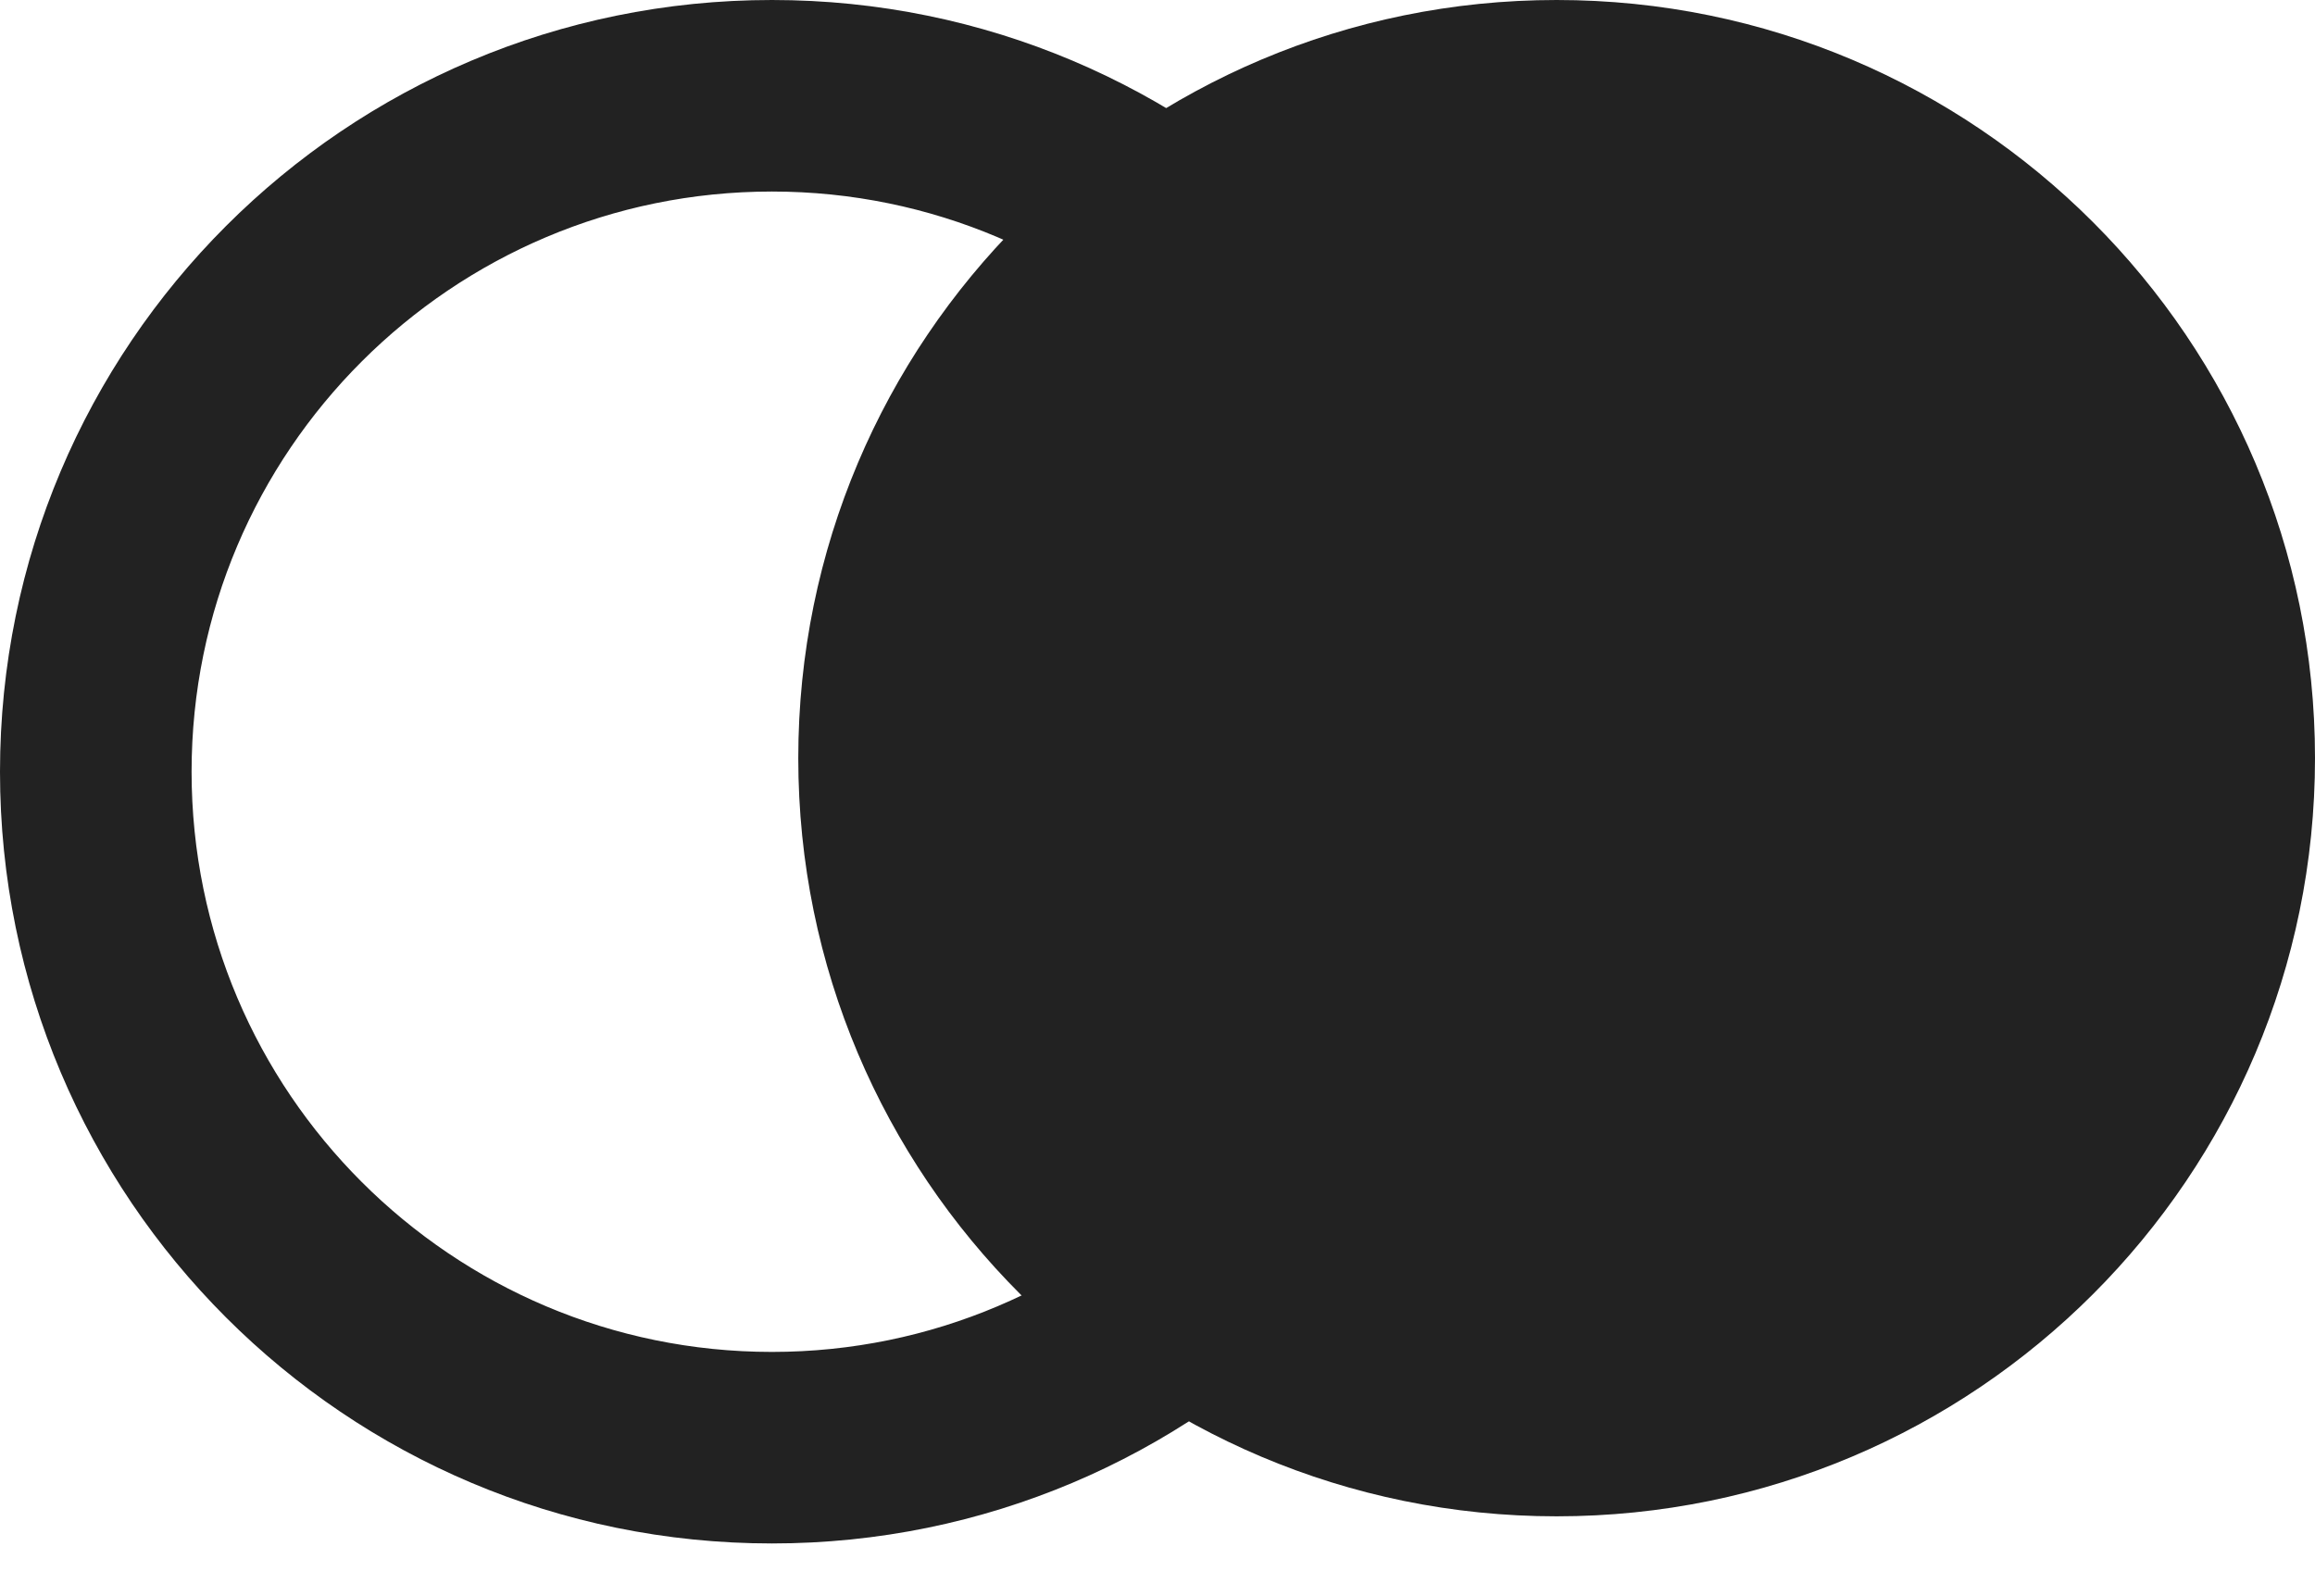
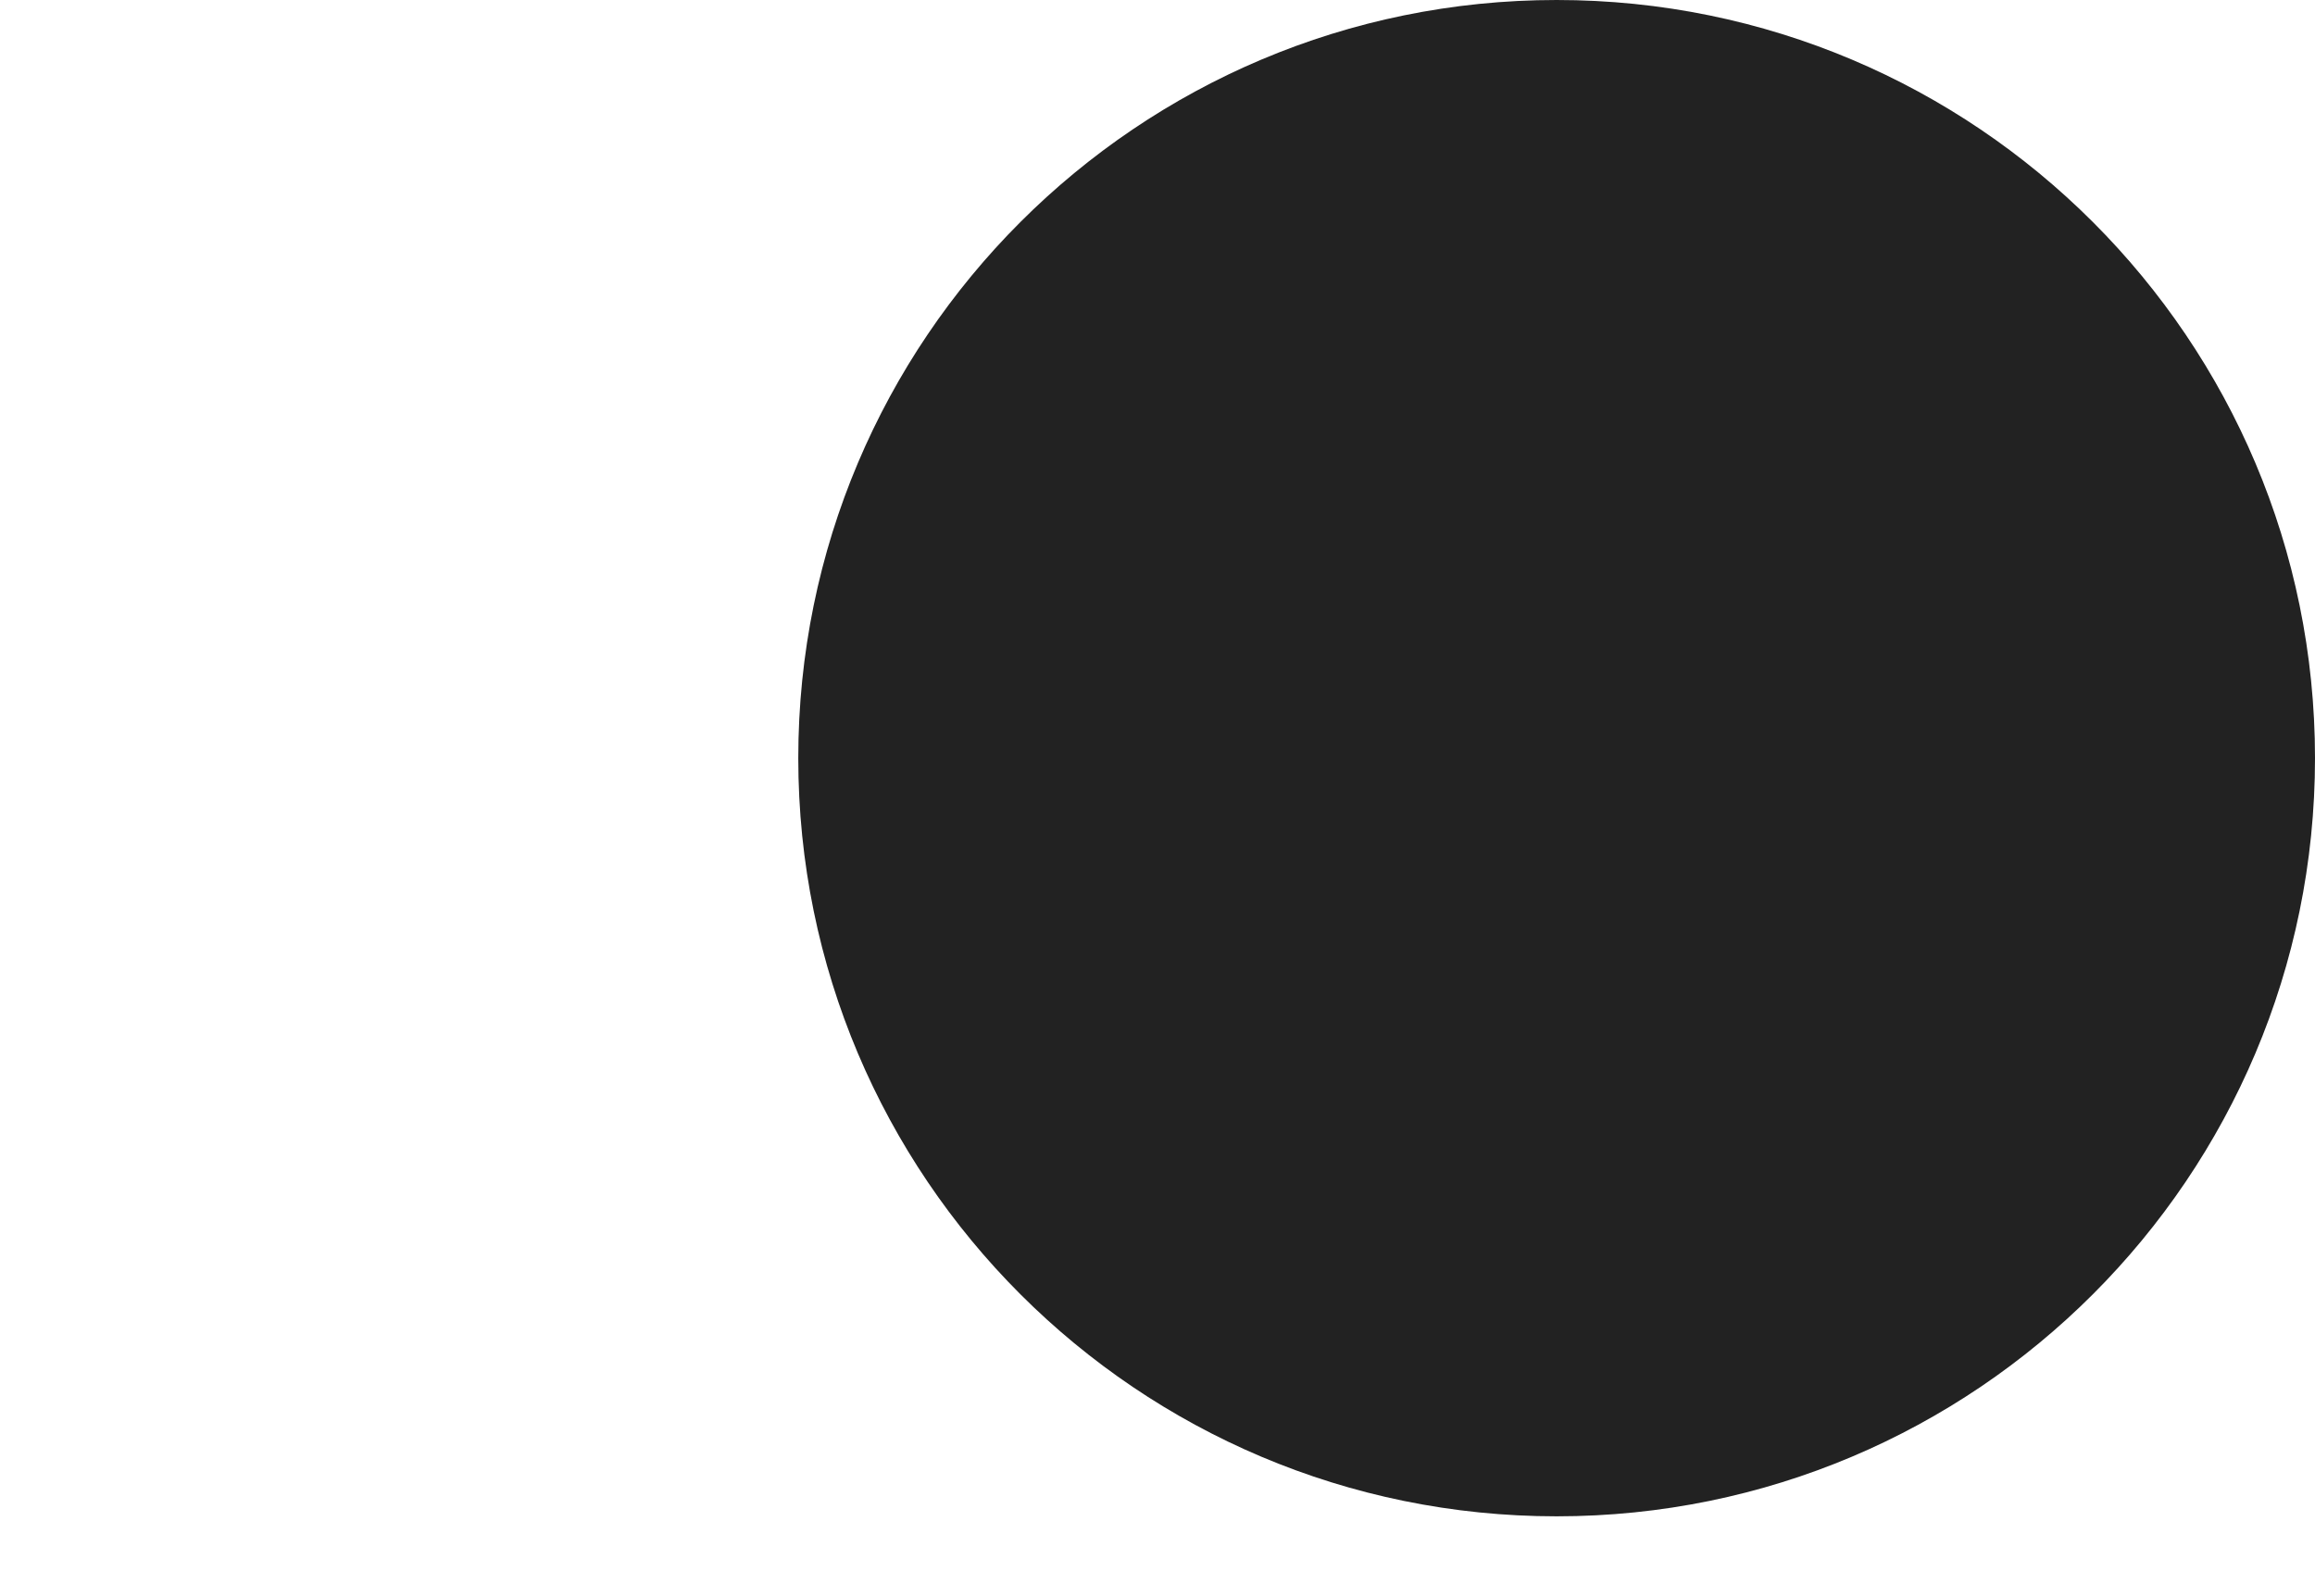
<svg xmlns="http://www.w3.org/2000/svg" width="29" height="20" viewBox="0 0 29 20" fill="none">
  <path d="M19.5 19C24.747 19 29 14.747 29 9.5C29 4.253 24.747 0 19.5 0C14.253 0 10 4.253 10 9.5C10 14.747 14.253 19 19.5 19Z" fill="#222222" />
-   <path d="M9.67 1.9C13.954 1.9 17.44 5.386 17.44 9.67C17.44 13.954 13.954 17.44 9.67 17.44C5.386 17.44 1.9 13.963 1.9 9.67C1.9 5.377 5.386 1.9 9.67 1.9ZM9.67 0.5C4.604 0.5 0.5 4.604 0.5 9.67C0.5 14.736 4.604 18.84 9.67 18.84C14.736 18.84 18.84 14.736 18.84 9.67C18.84 4.604 14.736 0.5 9.67 0.5Z" fill="#222222" stroke="#222222" />
</svg>